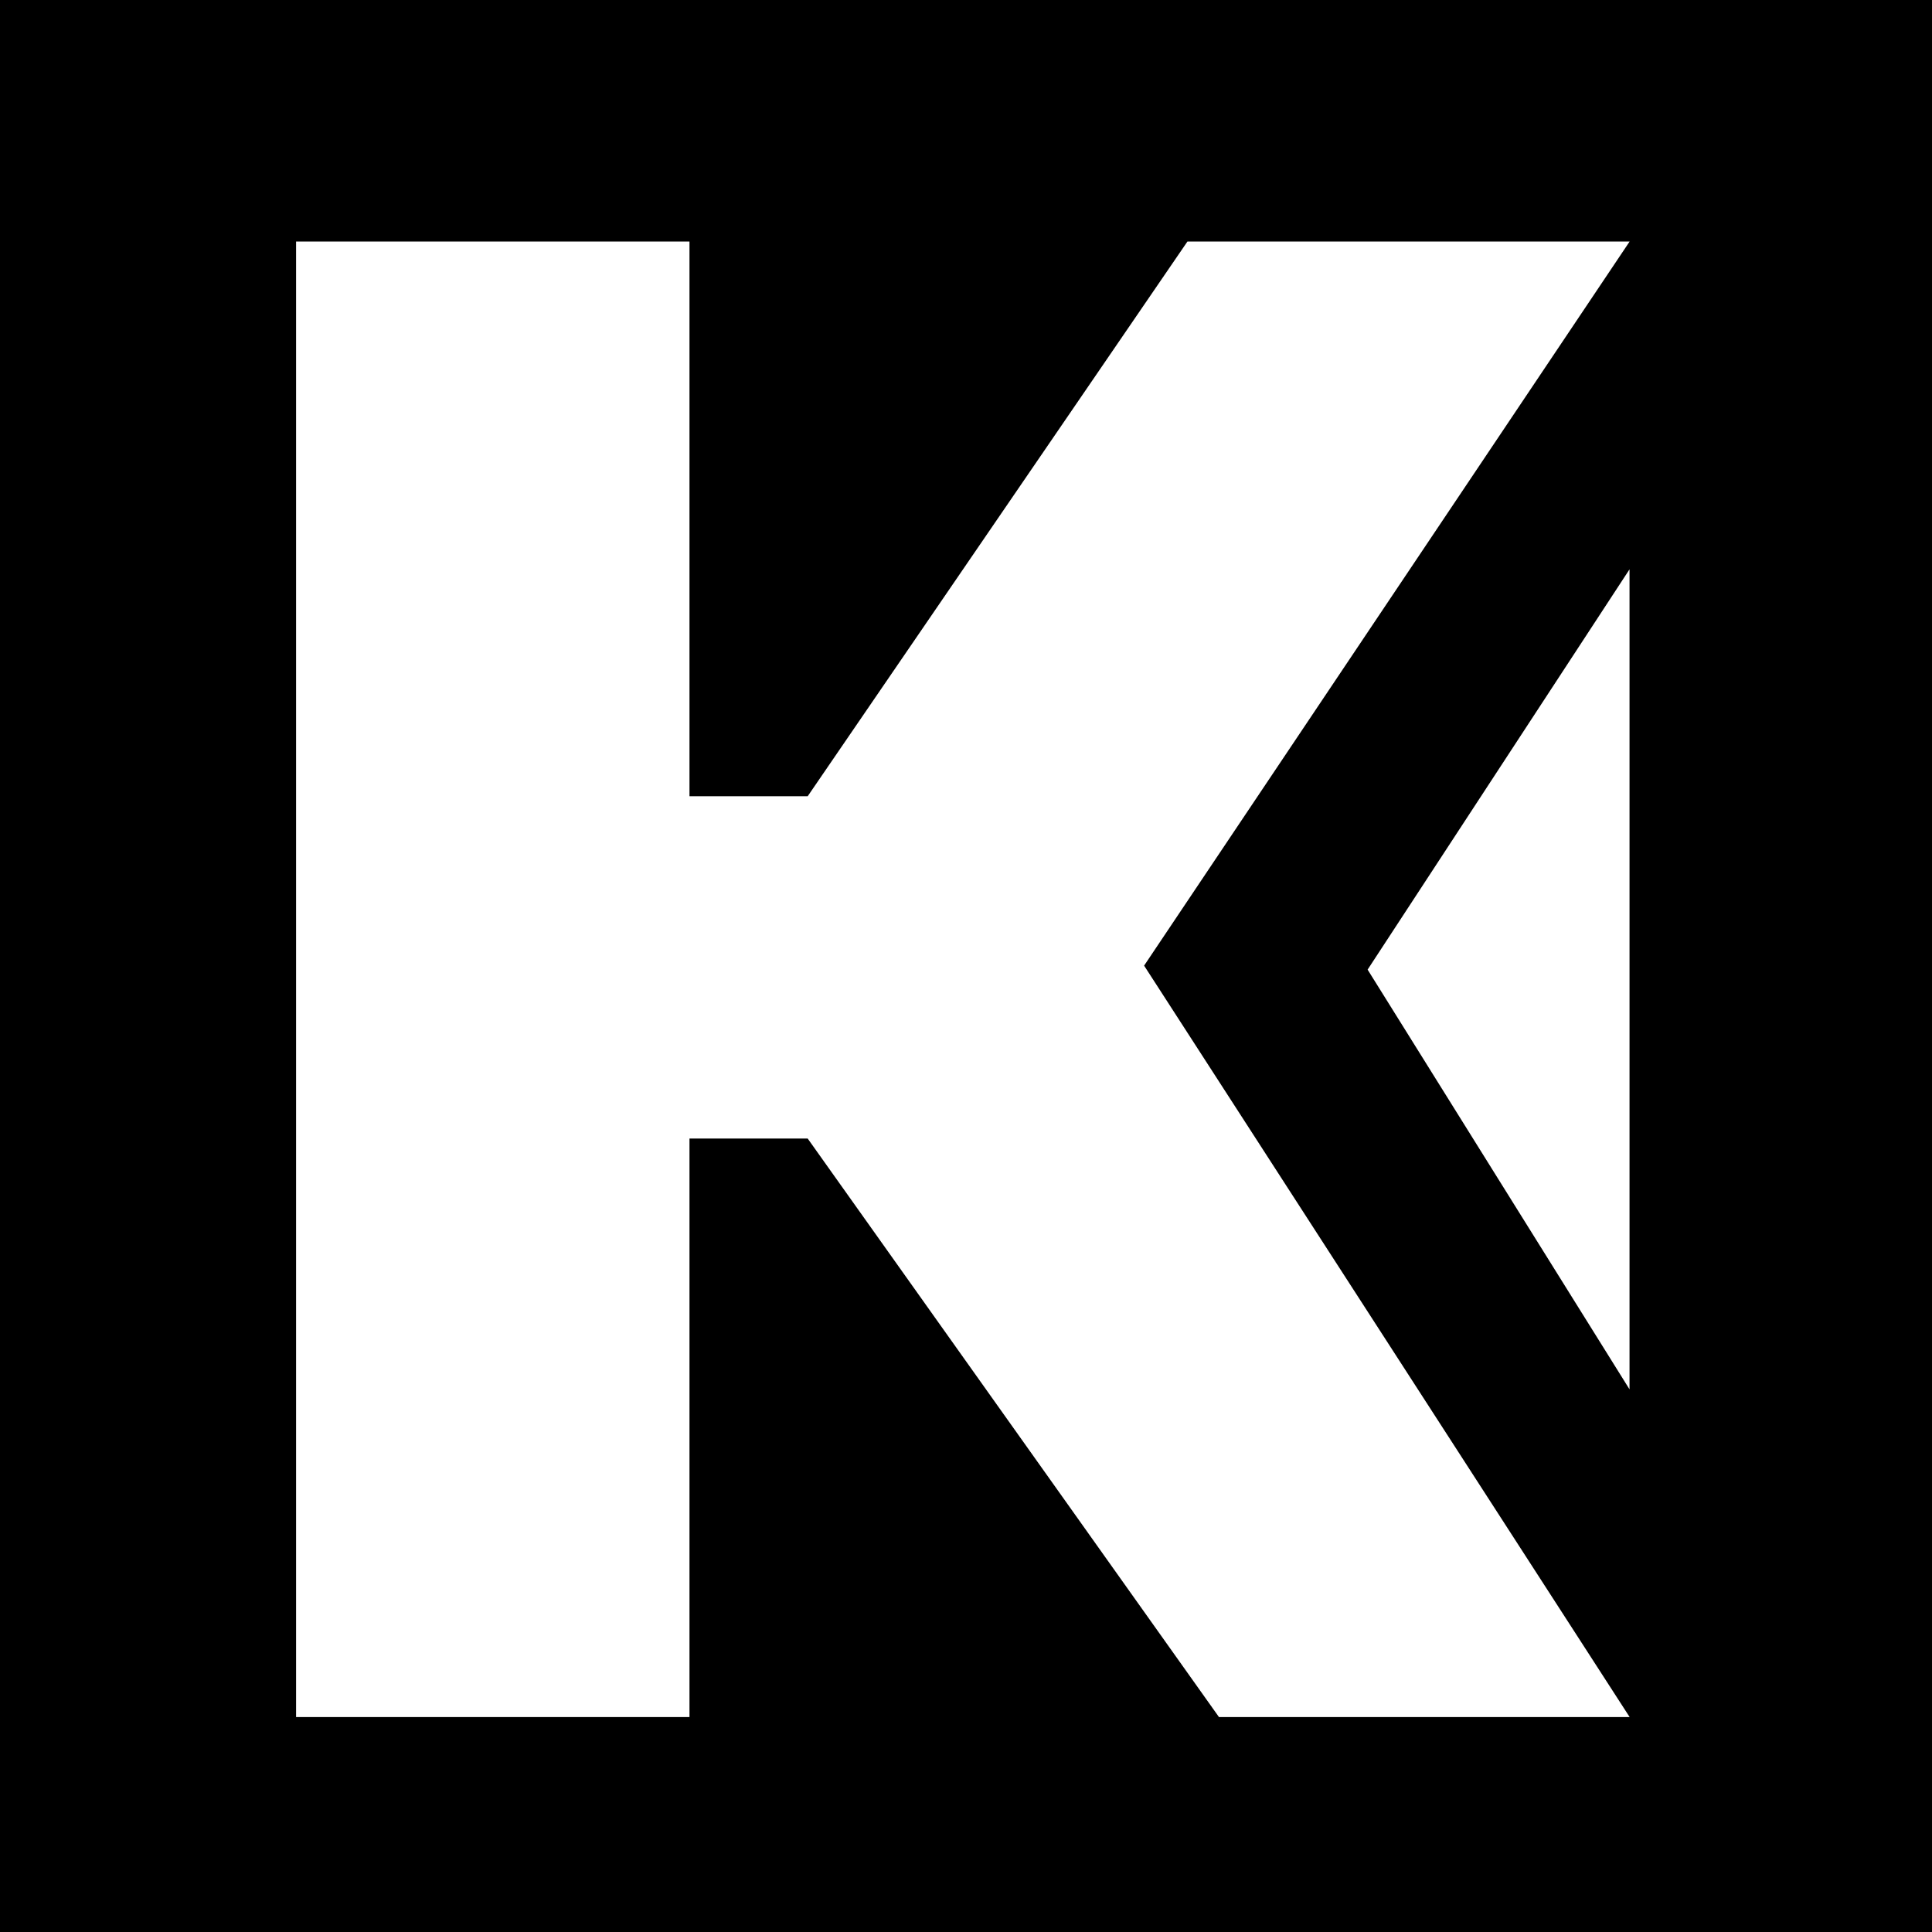
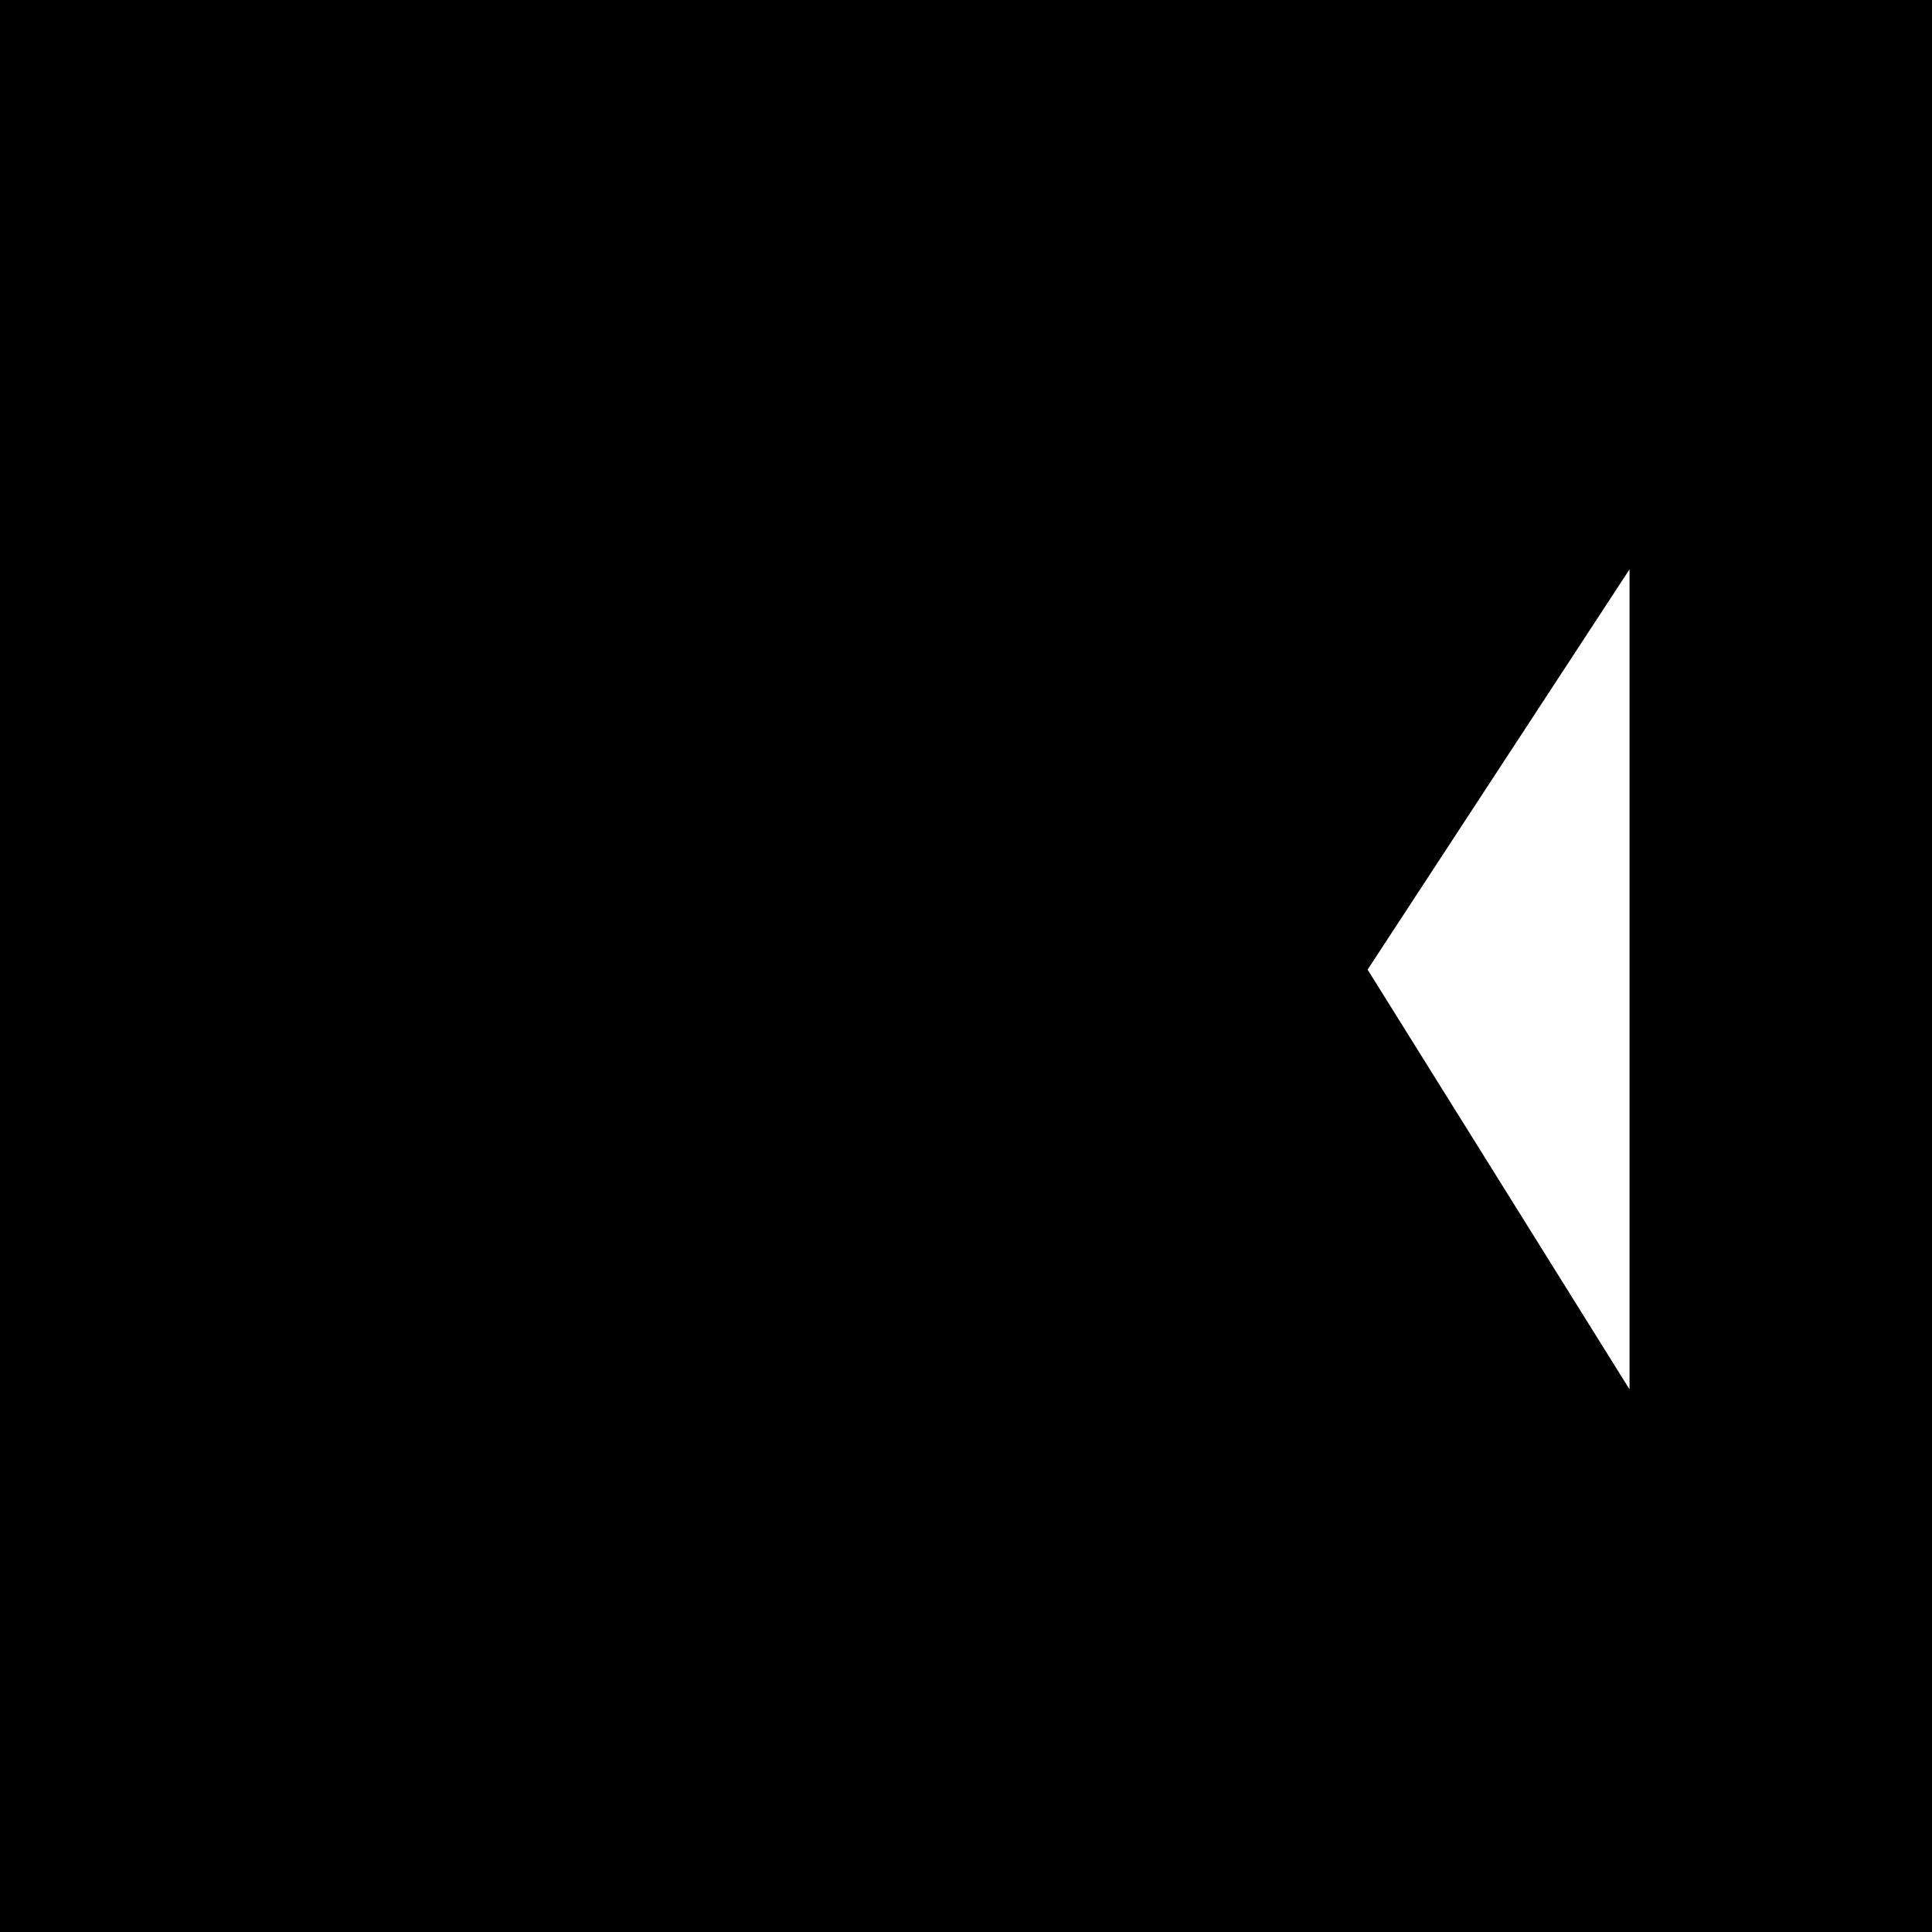
<svg xmlns="http://www.w3.org/2000/svg" width="16" height="16" viewBox="0 0 16 16" fill="none">
  <rect width="16" height="16" fill="black" />
-   <path d="M5.71 6.594H6.689L9.834 2H13.496L9.475 7.997L13.496 14.22H10.095L6.689 9.429H5.71V14.22H2.452V2H5.71V6.594Z" fill="white" />
  <path d="M13.495 11.506L11.326 8.03L13.495 4.715V11.506Z" fill="white" />
</svg>